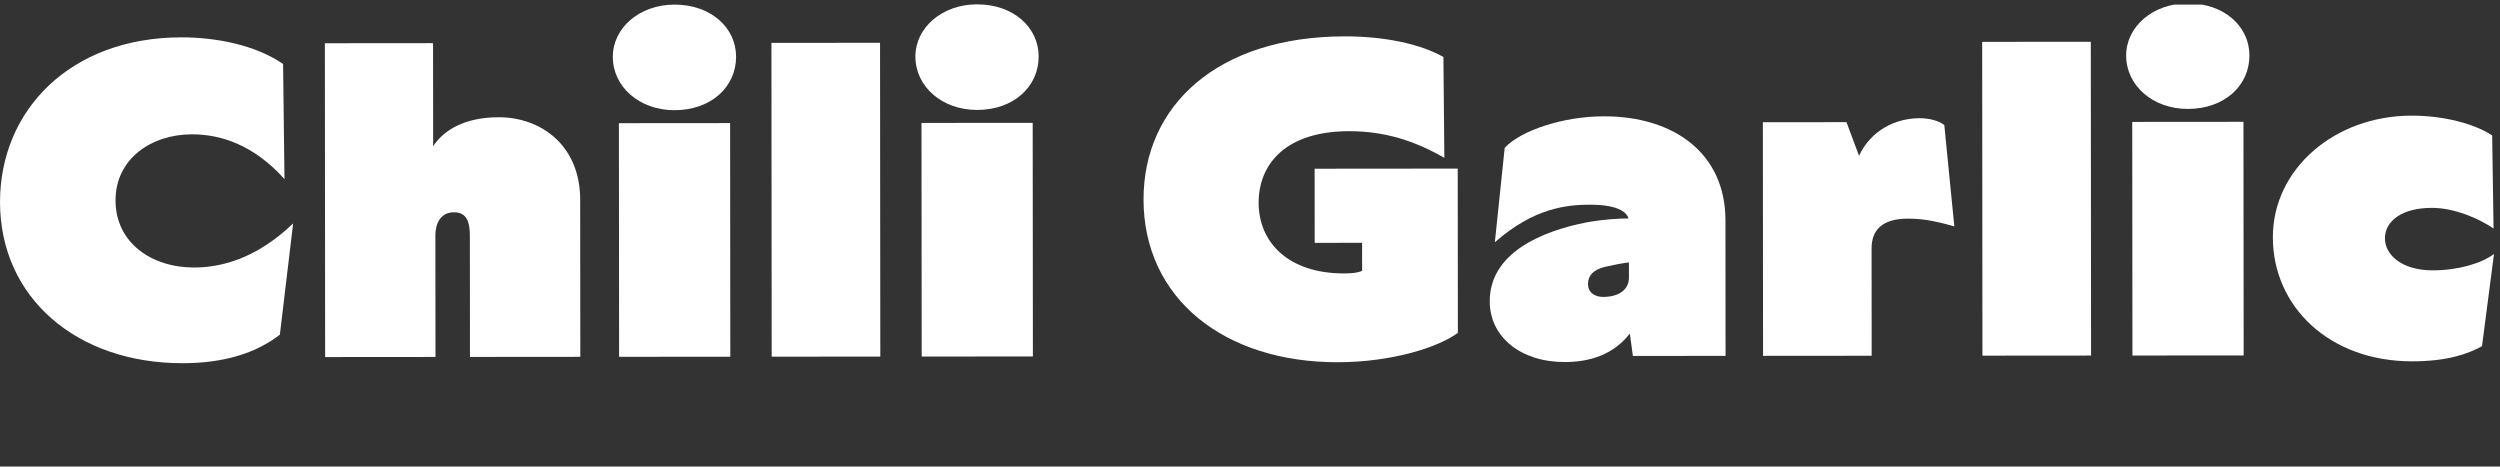
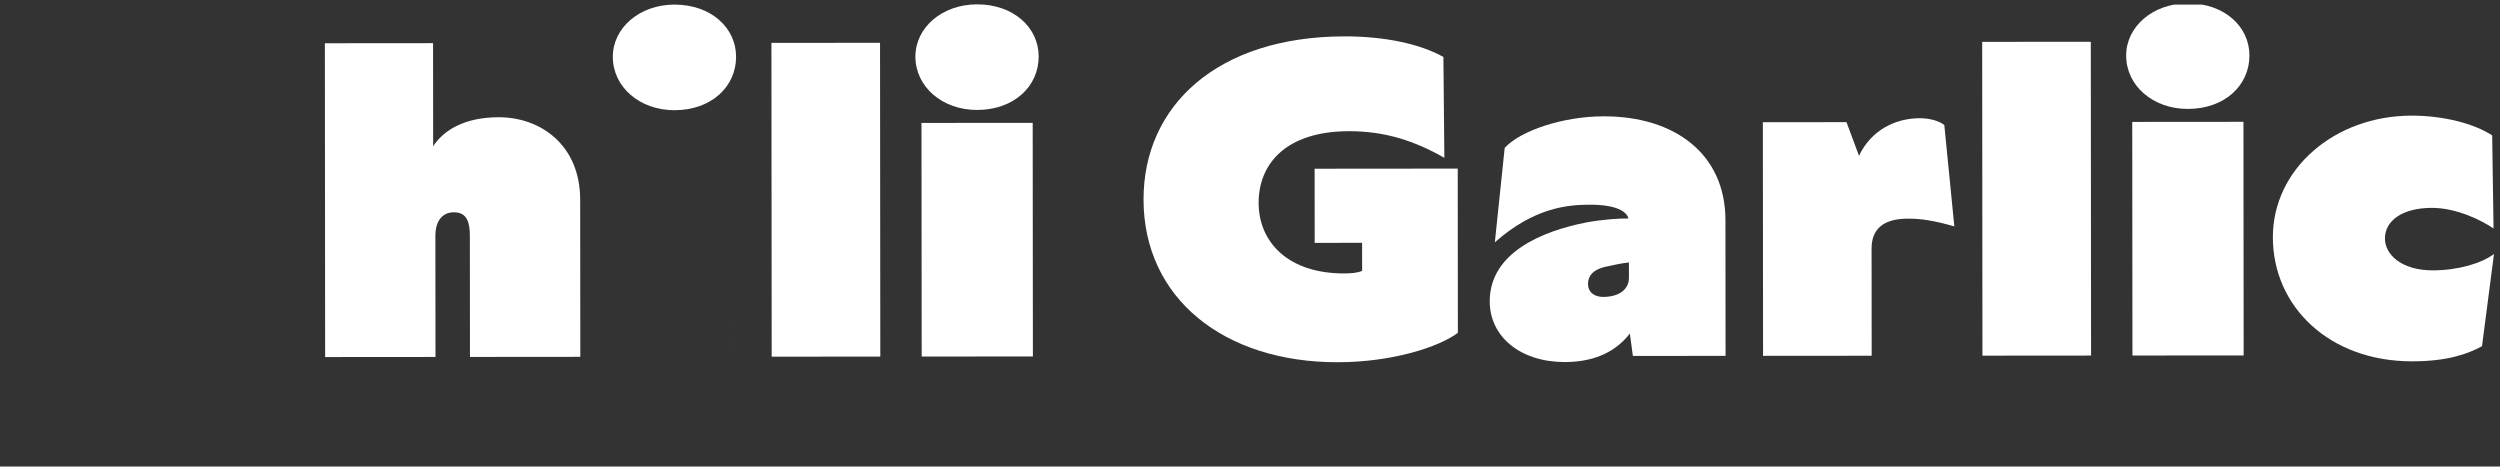
<svg xmlns="http://www.w3.org/2000/svg" xmlns:ns1="http://www.serif.com/" width="418" height="78" viewBox="0 0 418 78" version="1.1" xml:space="preserve" style="fill-rule:evenodd;clip-rule:evenodd;stroke-linejoin:round;stroke-miterlimit:2;">
  <rect x="0" y="0" width="418" height="78" fill="#333333" stroke="none" />
-   <rect id="Spicy-Chili-Garlic-Chicken---Line-2" ns1:id="Spicy Chili Garlic Chicken - Line 2" x="0" y="0.769" width="418" height="76.695" style="fill:none;" />
  <clipPath id="_clip1">
    <rect x="0" y="0.769" width="418" height="76.695" />
  </clipPath>
  <g clip-path="url(#_clip1)">
    <g id="Spicy-Chili-Garlic-Chicken" ns1:id="Spicy Chili Garlic Chicken">
      <g>
-         <path d="M30.51,60.727c6.774,-0.005 12.178,-1.595 16.283,-4.77l2.219,-18.595c-6.409,6.131 -12.39,7.361 -16.57,7.365c-7.063,0.005 -13.12,-4.097 -13.126,-11.232c-0.006,-6.919 5.973,-11.032 12.747,-11.037c4.829,-0.004 10.307,1.721 15.501,7.482l-0.232,-19.242c-4.688,-3.239 -11.391,-4.459 -17.012,-4.454c-18.666,0.016 -30.331,12.277 -30.318,27.555c0.014,16 12.851,26.943 30.508,26.928Z" style="fill:#fff;fill-rule:nonzero;" />
        <path d="M54.363,59.698l18.45,-0.015l-0.017,-20.359c-0.002,-1.806 0.789,-3.828 3.095,-3.829c2.234,-0.002 2.668,1.73 2.67,3.968l0.017,20.215l18.45,-0.016l-0.022,-26.279c-0.008,-9.097 -6.57,-13.785 -13.633,-13.779c-5.621,0.005 -9.151,2.102 -10.95,4.847l-0.015,-17.234l-18.089,0.016l0.044,52.465Z" style="fill:#fff;fill-rule:nonzero;" />
-         <path d="M103.514,59.657l18.593,-0.016l-0.032,-39.061l-18.594,0.016l0.033,39.061Zm9.262,-41.231c6.126,-0.005 10.302,-3.9 10.298,-8.945c-0.004,-4.829 -4.187,-8.717 -10.313,-8.712c-5.837,0.005 -10.302,3.901 -10.298,8.729c0.004,5.045 4.475,8.933 10.313,8.928Z" style="fill:#fff;fill-rule:nonzero;" />
+         <path d="M103.514,59.657l18.593,-0.016l-0.032,-39.061l0.033,39.061Zm9.262,-41.231c6.126,-0.005 10.302,-3.9 10.298,-8.945c-0.004,-4.829 -4.187,-8.717 -10.313,-8.712c-5.837,0.005 -10.302,3.901 -10.298,8.729c0.004,5.045 4.475,8.933 10.313,8.928Z" style="fill:#fff;fill-rule:nonzero;" />
        <path d="M129.026,59.636l18.161,-0.016l-0.044,-52.465l-18.161,0.015l0.044,52.466Z" style="fill:#fff;fill-rule:nonzero;" />
        <path d="M154.106,59.614l18.593,-0.015l-0.033,-39.061l-18.593,0.016l0.033,39.06Zm9.262,-41.23c6.126,-0.006 10.302,-3.901 10.298,-8.945c-0.004,-4.829 -4.187,-8.717 -10.313,-8.712c-5.838,0.005 -10.303,3.9 -10.298,8.729c0.004,5.045 4.475,8.933 10.313,8.928Z" style="fill:#fff;fill-rule:nonzero;" />
        <path d="M223.652,60.565c9.153,-0.008 16.934,-2.537 20.103,-4.918l-0.023,-27.458l-23.927,0.021l0.011,12.395l7.927,-0.006l0.004,4.684c-0.792,0.361 -1.873,0.434 -3.026,0.435c-9.369,0.008 -14.274,-5.249 -14.28,-11.807c-0.005,-6.414 4.459,-11.967 15.125,-11.976c6.053,-0.005 11.027,1.648 15.93,4.455l-0.158,-16.864c-3.966,-2.231 -9.948,-3.451 -16.506,-3.446c-21.333,0.018 -33.646,11.632 -33.633,27.27c0.014,16.576 13.499,27.231 32.453,27.215Z" style="fill:#fff;fill-rule:nonzero;" />
        <path d="M272.51,55.767l0.508,3.747l15.495,-0.013l-0.019,-22.701c-0.01,-11.099 -8.519,-17.361 -20.338,-17.351c-6.847,0.005 -13.907,2.39 -16.571,5.275l-1.645,15.784c6.626,-5.843 12.247,-6.28 15.922,-6.283c4.396,-0.004 6.127,1.147 6.416,2.3c-1.73,0.002 -4.18,0.148 -6.99,0.655c-7.422,1.447 -16.211,5.058 -16.204,13.202c0.005,5.982 5.197,10.157 12.548,10.151c4.18,-0.004 8.143,-1.232 10.878,-4.766Zm-6.997,-8.309c-0.001,-1.386 0.935,-2.409 2.88,-2.848c1.657,-0.366 2.738,-0.586 3.963,-0.734l0.002,2.555c0.002,1.971 -1.654,3.212 -4.321,3.214c-1.297,0.001 -2.523,-0.654 -2.524,-2.187Z" style="fill:#fff;fill-rule:nonzero;" />
        <path d="M294.783,59.496l18.161,-0.015l-0.015,-17.929c-0.003,-3.108 1.797,-4.99 6.049,-4.994c2.234,-0.002 4.253,0.286 7.785,1.295l-1.672,-16.939c-0.866,-0.72 -2.523,-1.151 -4.109,-1.149c-4.108,0.003 -8.142,2.024 -10.156,6.278l-2.095,-5.62l-13.981,0.012l0.033,39.061Z" style="fill:#fff;fill-rule:nonzero;" />
        <path d="M331.465,59.465l18.161,-0.015l-0.044,-52.466l-18.161,0.016l0.044,52.465Z" style="fill:#fff;fill-rule:nonzero;" />
        <path d="M356.545,59.444l18.594,-0.015l-0.033,-39.061l-18.594,0.015l0.033,39.061Zm9.262,-41.231c6.126,-0.005 10.303,-3.9 10.298,-8.945c-0.004,-4.828 -4.187,-8.716 -10.313,-8.711c-5.837,0.005 -10.302,3.9 -10.298,8.729c0.004,5.044 4.476,8.932 10.313,8.927Z" style="fill:#fff;fill-rule:nonzero;" />
        <path d="M403.318,60.414c5.91,-0.005 9.296,-1.233 11.673,-2.532l2.005,-15.425c-1.945,1.515 -5.907,2.744 -10.231,2.748c-5.261,0.004 -8.002,-2.66 -8.004,-5.327c-0.003,-2.955 2.878,-5.119 7.851,-5.123c4.035,-0.004 8.217,2.011 10.308,3.45l-0.229,-15.566c-2.956,-1.943 -8.074,-3.308 -13.479,-3.304c-12.829,0.011 -23.199,8.884 -23.189,20.343c0.009,11.603 9.458,20.747 23.295,20.736Z" style="fill:#fff;fill-rule:nonzero;" />
      </g>
    </g>
  </g>
</svg>